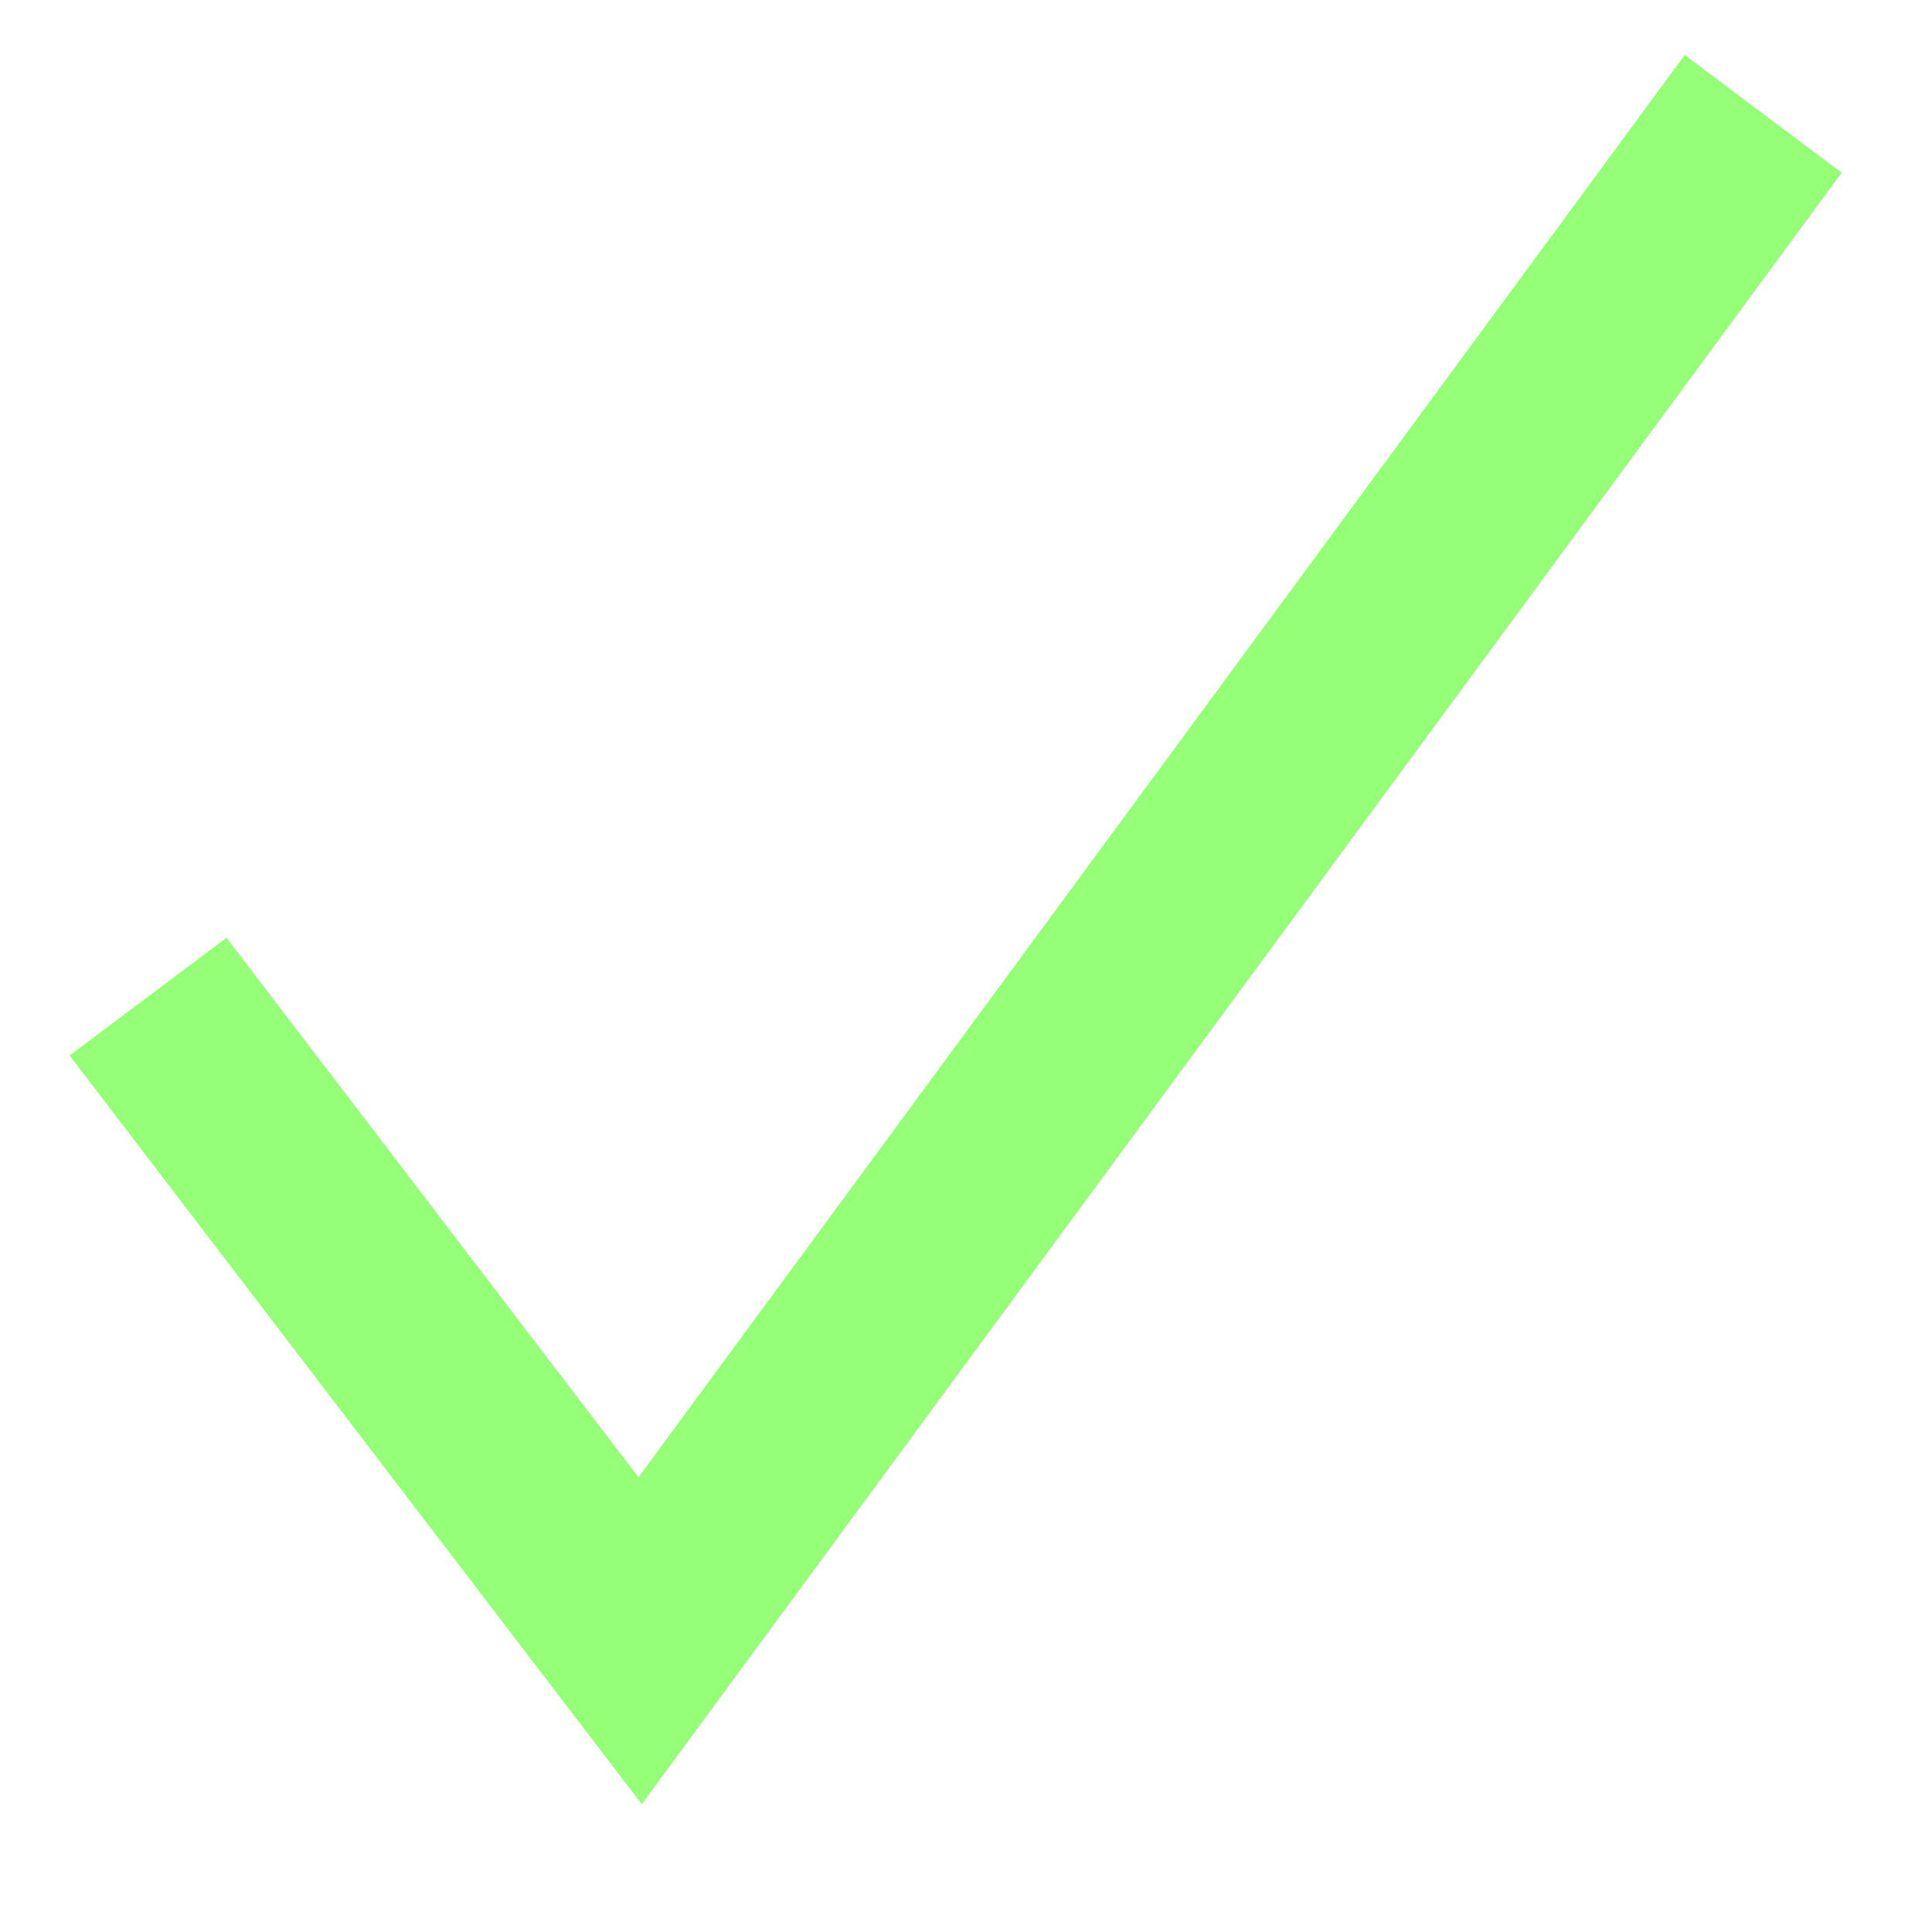
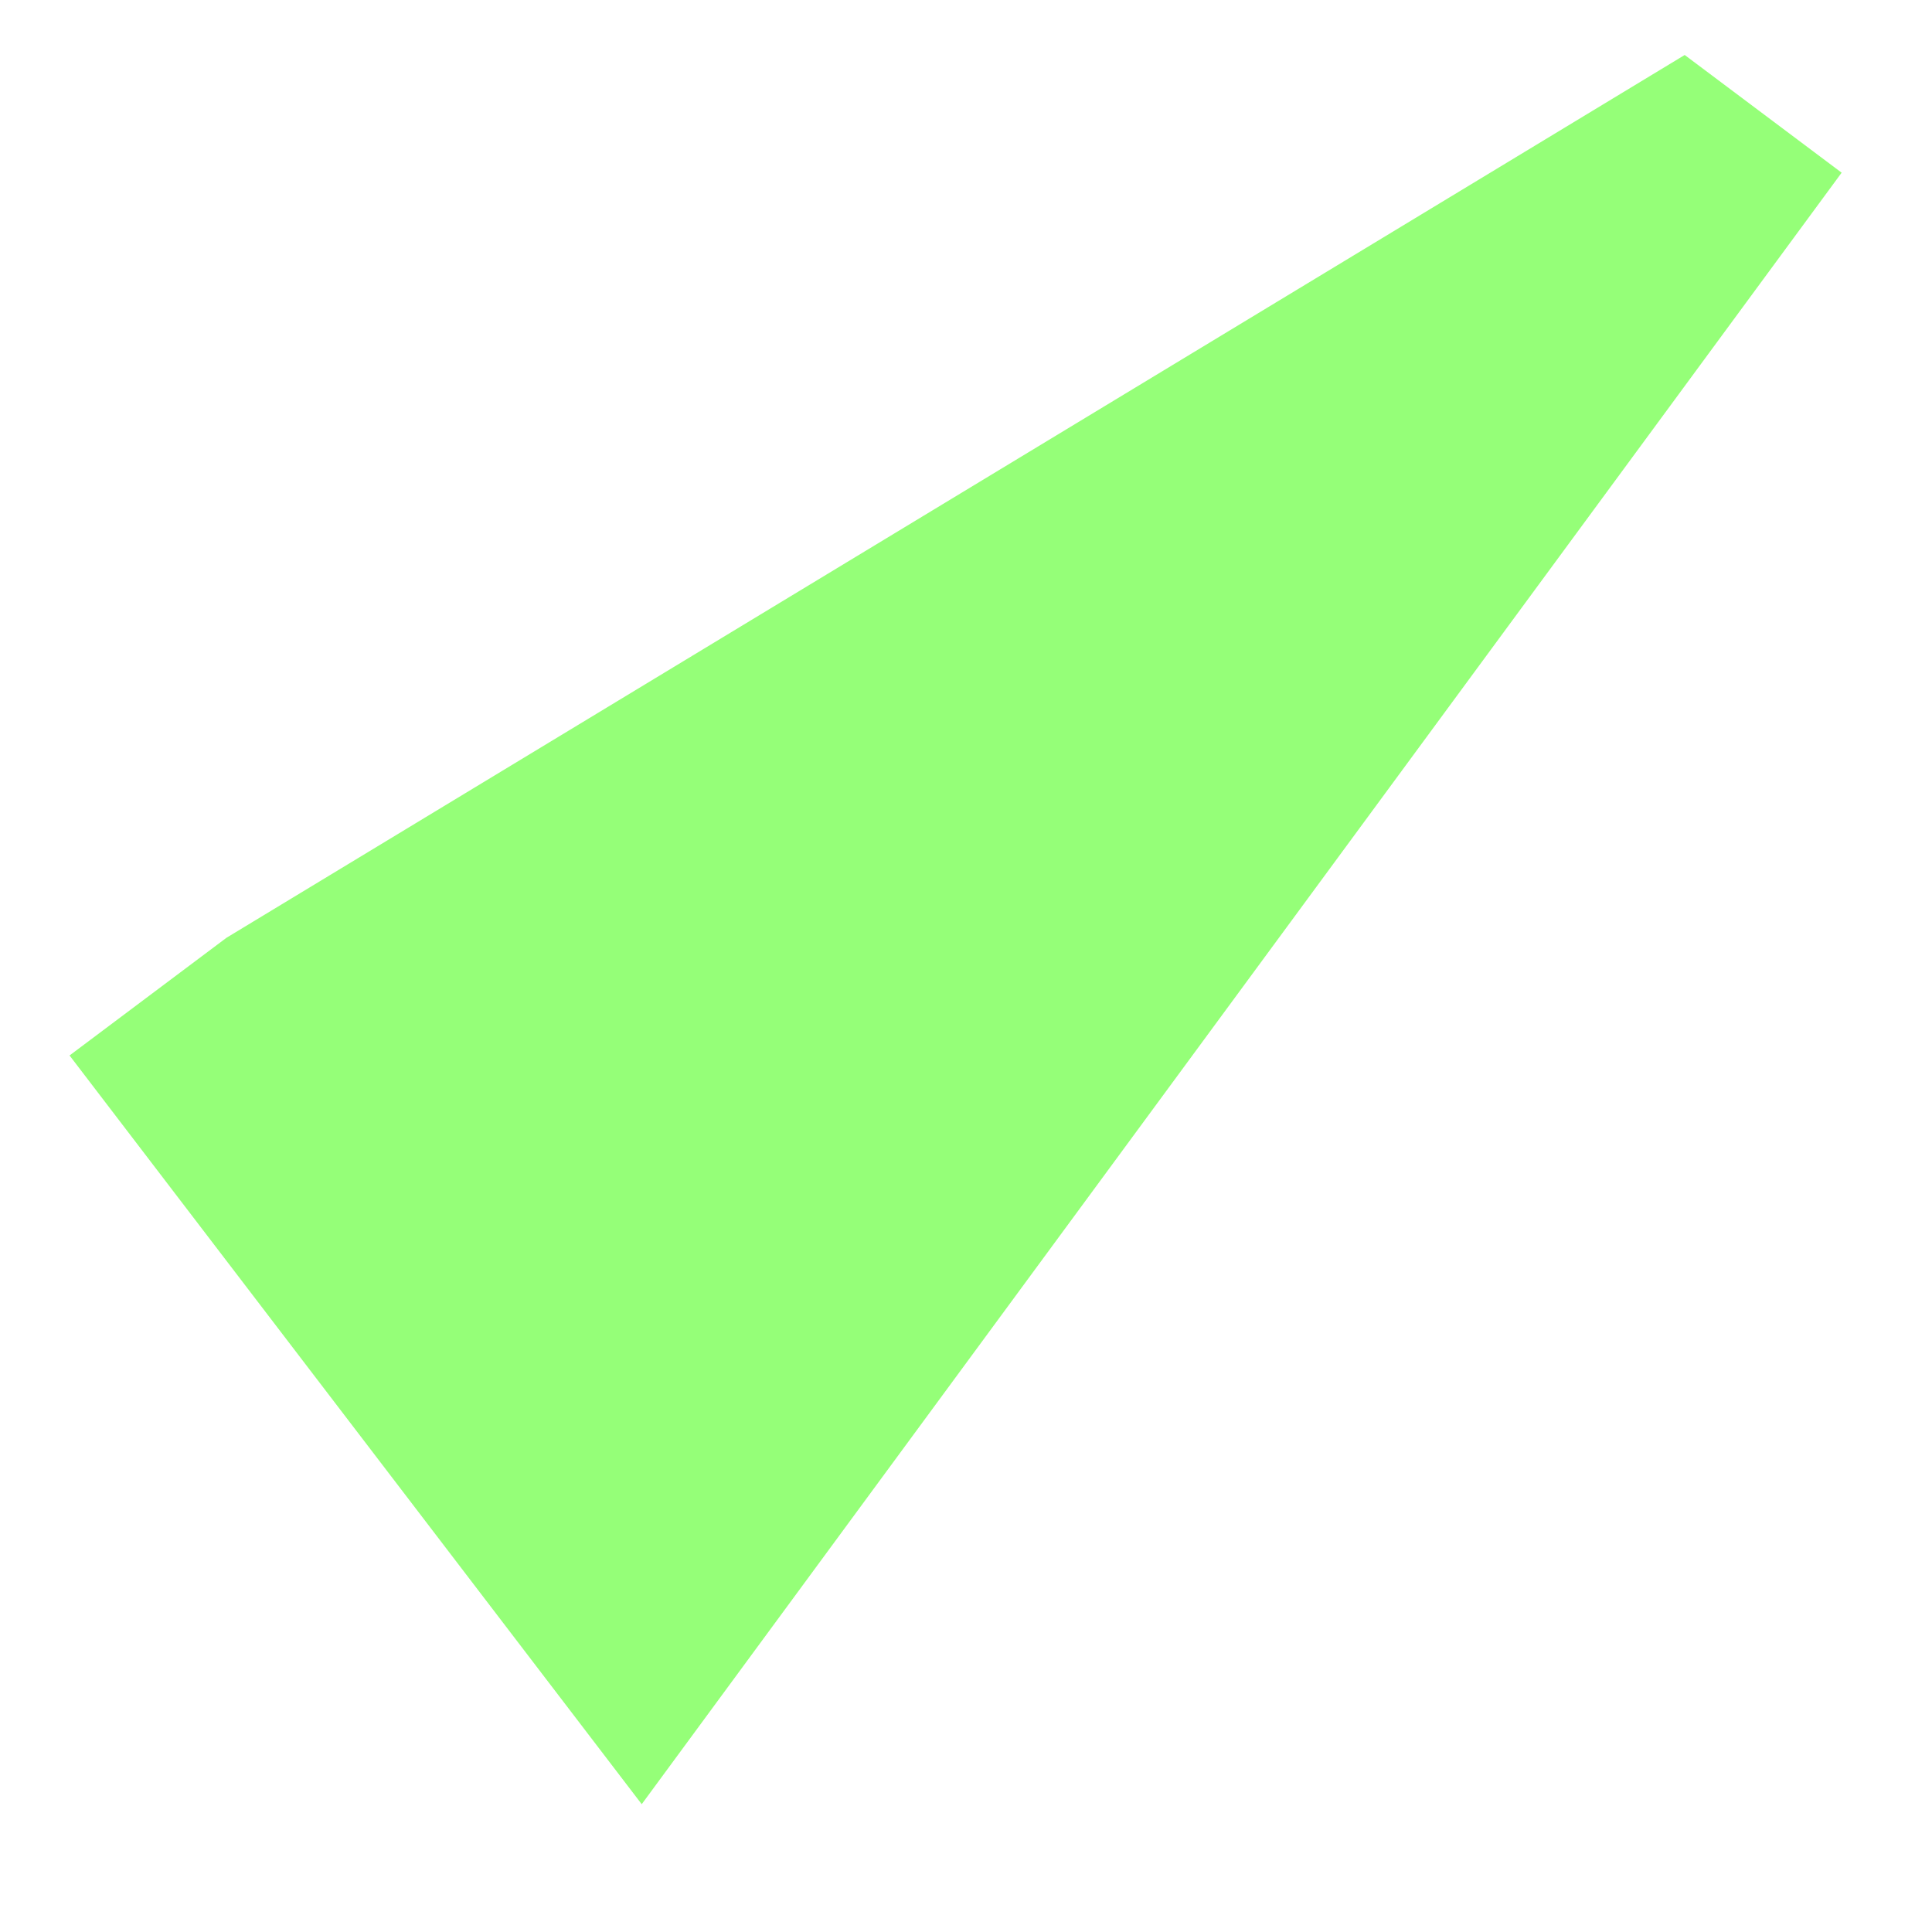
<svg xmlns="http://www.w3.org/2000/svg" width="13" height="13" viewBox="0 0 13 13" fill="none">
-   <path d="M1.524 6.31L4.296 9.94L11.336 0.37L12.392 1.162L4.318 12.14L0.468 7.102L1.524 6.31Z" fill="#95FF78" />
+   <path d="M1.524 6.31L11.336 0.37L12.392 1.162L4.318 12.14L0.468 7.102L1.524 6.31Z" fill="#95FF78" />
</svg>